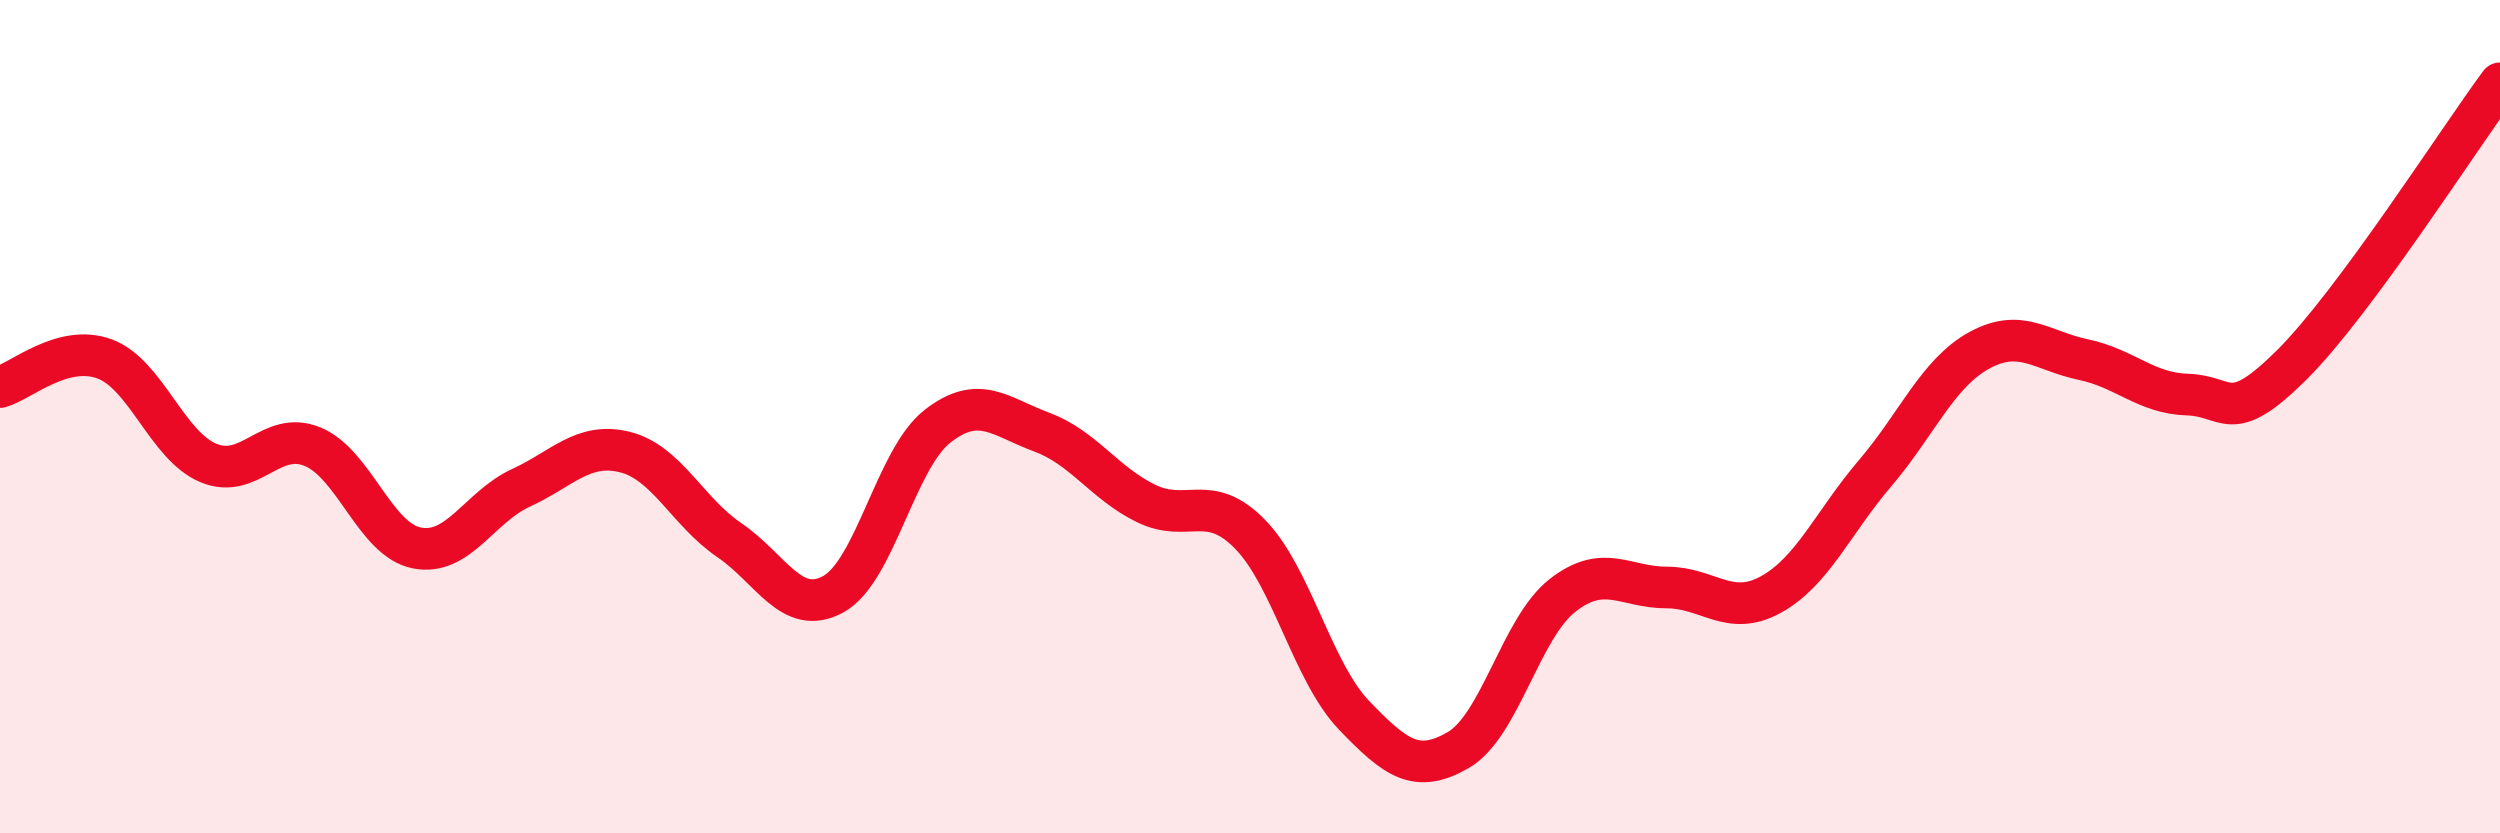
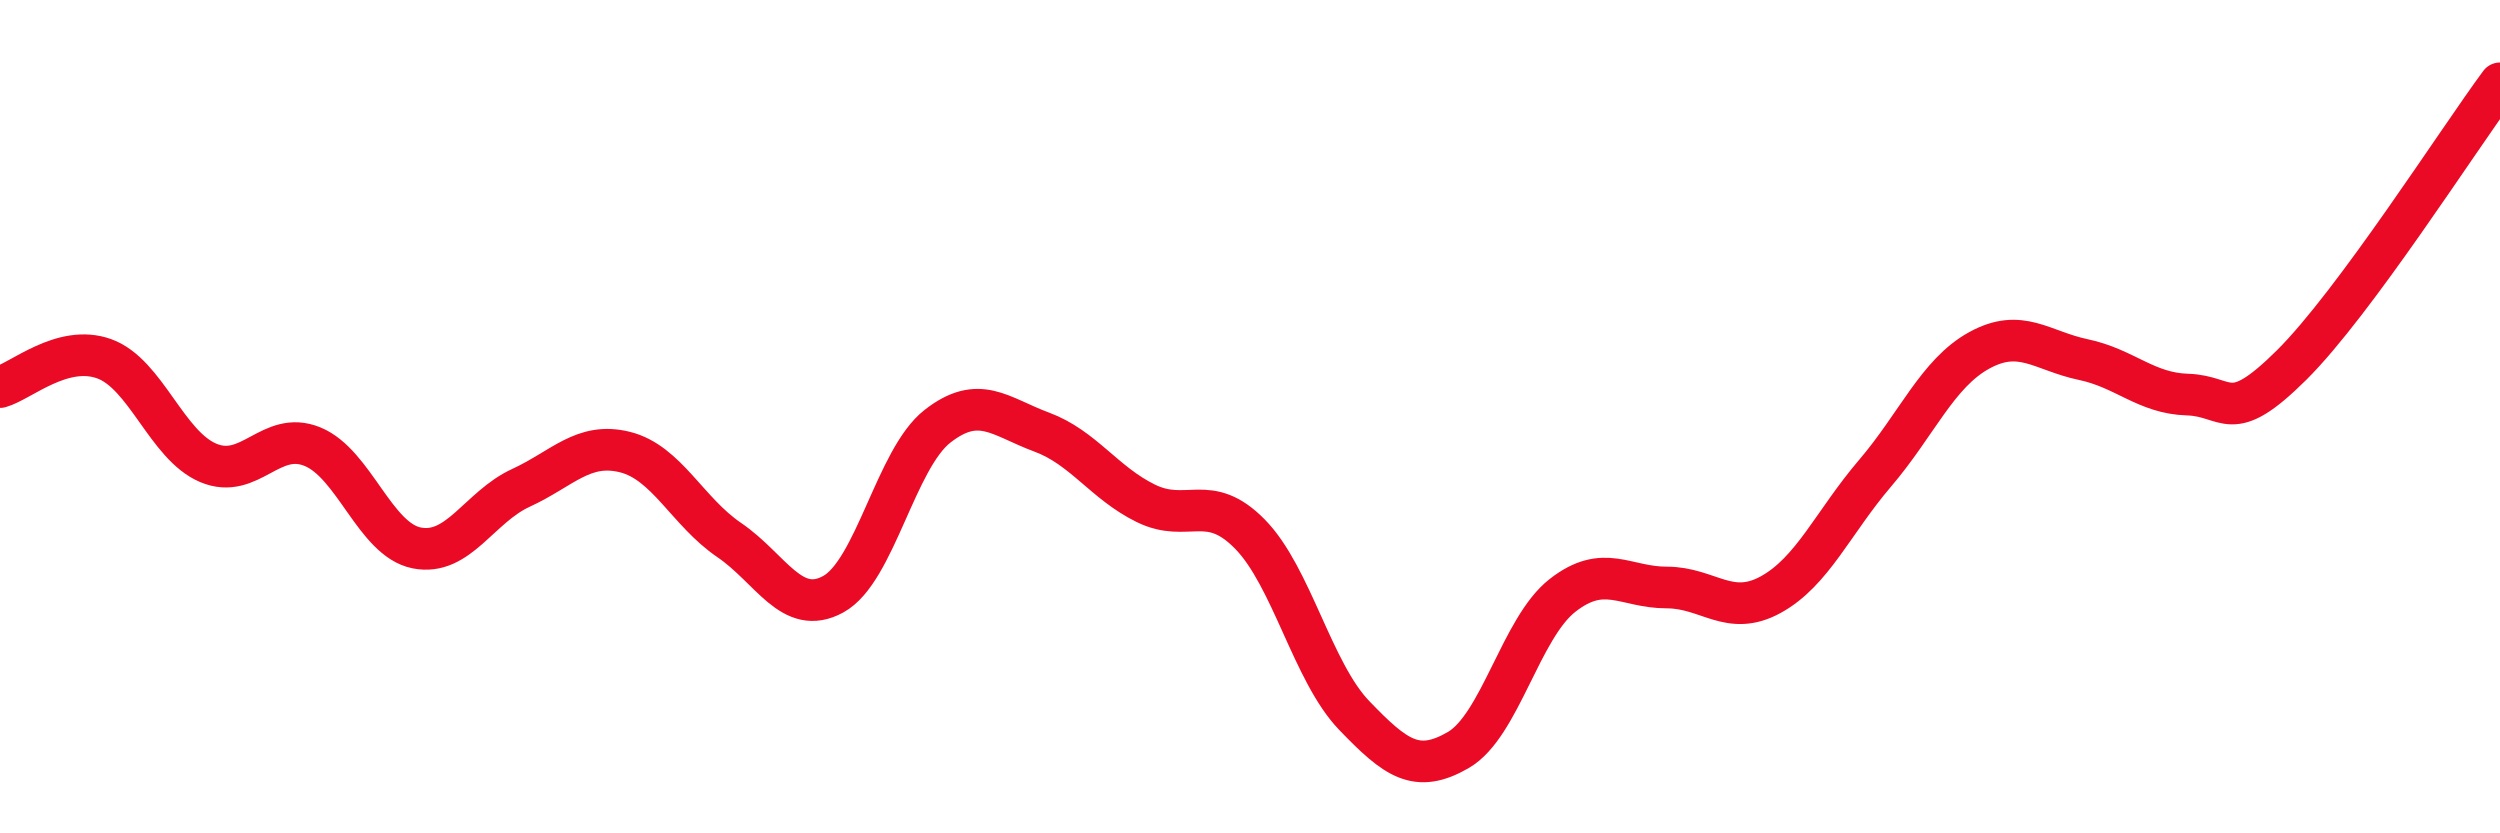
<svg xmlns="http://www.w3.org/2000/svg" width="60" height="20" viewBox="0 0 60 20">
-   <path d="M 0,9.29 C 0.5,9.15 1.5,8.25 2.5,8.61 C 3.5,8.97 4,10.69 5,11.11 C 6,11.53 6.5,10.31 7.5,10.72 C 8.5,11.13 9,12.95 10,13.15 C 11,13.35 11.5,12.17 12.5,11.71 C 13.5,11.25 14,10.6 15,10.85 C 16,11.1 16.5,12.28 17.5,12.96 C 18.5,13.64 19,14.81 20,14.26 C 21,13.71 21.5,11.01 22.5,10.23 C 23.5,9.45 24,10 25,10.37 C 26,10.74 26.5,11.59 27.5,12.08 C 28.5,12.57 29,11.8 30,12.82 C 31,13.84 31.5,16.13 32.5,17.17 C 33.5,18.21 34,18.58 35,18 C 36,17.42 36.5,15.07 37.5,14.29 C 38.5,13.51 39,14.1 40,14.1 C 41,14.1 41.5,14.82 42.5,14.27 C 43.5,13.72 44,12.53 45,11.36 C 46,10.19 46.5,8.96 47.5,8.41 C 48.5,7.86 49,8.42 50,8.63 C 51,8.84 51.5,9.44 52.5,9.47 C 53.5,9.5 53.5,10.25 55,8.76 C 56.5,7.27 59,3.35 60,2L60 20L0 20Z" fill="#EB0A25" opacity="0.1" stroke-linecap="round" stroke-linejoin="round" />
  <path d="M 0,9.29 C 0.5,9.15 1.5,8.25 2.5,8.61 C 3.5,8.97 4,10.69 5,11.11 C 6,11.53 6.5,10.31 7.5,10.72 C 8.5,11.13 9,12.95 10,13.15 C 11,13.35 11.5,12.17 12.5,11.71 C 13.5,11.25 14,10.6 15,10.85 C 16,11.1 16.5,12.28 17.5,12.96 C 18.5,13.64 19,14.81 20,14.26 C 21,13.71 21.5,11.01 22.5,10.23 C 23.5,9.45 24,10 25,10.37 C 26,10.74 26.5,11.59 27.5,12.08 C 28.5,12.57 29,11.8 30,12.82 C 31,13.84 31.5,16.13 32.5,17.17 C 33.5,18.21 34,18.58 35,18 C 36,17.42 36.5,15.07 37.5,14.29 C 38.5,13.51 39,14.1 40,14.1 C 41,14.1 41.5,14.82 42.5,14.27 C 43.5,13.72 44,12.53 45,11.36 C 46,10.19 46.5,8.96 47.5,8.41 C 48.5,7.86 49,8.42 50,8.63 C 51,8.84 51.5,9.44 52.5,9.47 C 53.5,9.5 53.5,10.25 55,8.76 C 56.5,7.27 59,3.35 60,2" stroke="#EB0A25" stroke-width="1" fill="none" stroke-linecap="round" stroke-linejoin="round" />
</svg>